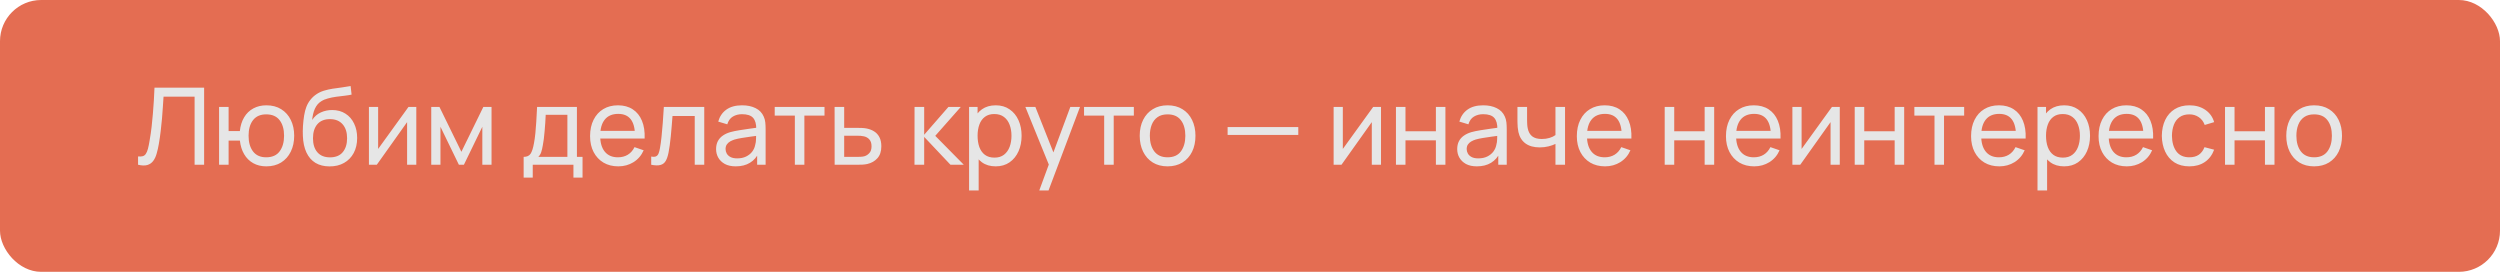
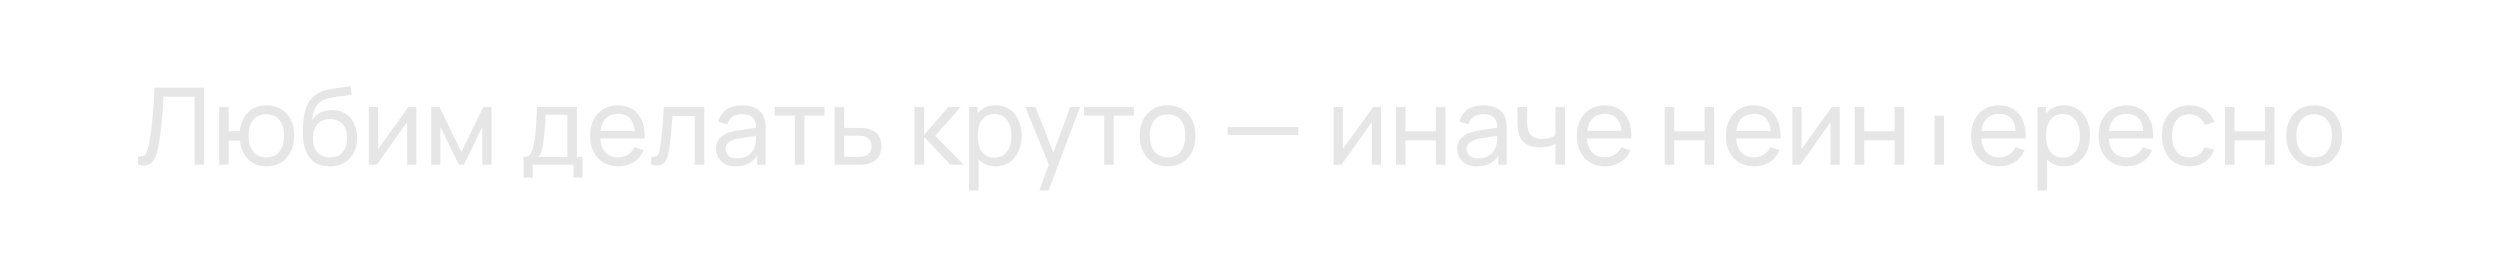
<svg xmlns="http://www.w3.org/2000/svg" width="607" height="66" viewBox="0 0 607 66" fill="none">
-   <rect width="607" height="66" rx="10" fill="#E46D52" />
-   <path d="M33.52 40V37.985C33.979 38.028 34.361 38.007 34.664 37.92C34.967 37.833 35.214 37.647 35.405 37.361C35.604 37.075 35.778 36.659 35.925 36.113C36.072 35.558 36.215 34.839 36.354 33.955C36.536 32.915 36.688 31.866 36.809 30.809C36.93 29.743 37.034 28.677 37.121 27.611C37.216 26.536 37.294 25.47 37.355 24.413C37.416 23.347 37.468 22.303 37.511 21.28H49.562V40H47.248V23.477H39.708C39.656 24.266 39.6 25.111 39.539 26.012C39.487 26.905 39.418 27.836 39.331 28.807C39.244 29.778 39.14 30.779 39.019 31.81C38.898 32.841 38.746 33.89 38.564 34.956C38.417 35.814 38.239 36.598 38.031 37.309C37.832 38.02 37.55 38.613 37.186 39.09C36.831 39.567 36.358 39.892 35.769 40.065C35.188 40.238 34.439 40.217 33.52 40ZM64.656 40.39C63.46 40.39 62.403 40.134 61.484 39.623C60.574 39.112 59.842 38.388 59.287 37.452C58.732 36.516 58.386 35.411 58.247 34.137H55.504V40H53.19V25.96H55.504V31.823H58.234C58.373 30.523 58.724 29.405 59.287 28.469C59.85 27.533 60.591 26.818 61.51 26.324C62.428 25.821 63.486 25.57 64.682 25.57C66.077 25.57 67.278 25.886 68.283 26.519C69.297 27.152 70.073 28.023 70.61 29.132C71.156 30.241 71.429 31.515 71.429 32.954C71.429 34.419 71.151 35.71 70.597 36.828C70.051 37.946 69.271 38.821 68.257 39.454C67.251 40.078 66.051 40.39 64.656 40.39ZM64.617 38.193C66.09 38.193 67.182 37.712 67.893 36.75C68.612 35.779 68.972 34.518 68.972 32.967C68.972 31.372 68.608 30.107 67.88 29.171C67.16 28.235 66.077 27.767 64.63 27.767C63.234 27.767 62.173 28.231 61.445 29.158C60.717 30.085 60.353 31.351 60.353 32.954C60.353 34.54 60.712 35.81 61.432 36.763C62.16 37.716 63.221 38.193 64.617 38.193ZM79.984 40.403C78.658 40.394 77.527 40.108 76.591 39.545C75.655 38.973 74.927 38.137 74.407 37.036C73.887 35.935 73.597 34.588 73.536 32.993C73.501 32.256 73.51 31.446 73.562 30.562C73.623 29.678 73.718 28.829 73.848 28.014C73.987 27.199 74.16 26.528 74.368 25.999C74.602 25.366 74.931 24.781 75.356 24.244C75.789 23.698 76.275 23.247 76.812 22.892C77.358 22.519 77.969 22.229 78.645 22.021C79.321 21.813 80.027 21.653 80.764 21.54C81.509 21.419 82.255 21.315 83 21.228C83.745 21.133 84.456 21.02 85.132 20.89L85.366 22.97C84.889 23.074 84.326 23.165 83.676 23.243C83.026 23.312 82.35 23.395 81.648 23.49C80.955 23.585 80.287 23.72 79.646 23.893C79.013 24.058 78.467 24.287 78.008 24.582C77.332 24.989 76.812 25.6 76.448 26.415C76.093 27.221 75.876 28.127 75.798 29.132C76.335 28.3 77.033 27.689 77.891 27.299C78.749 26.909 79.663 26.714 80.634 26.714C81.891 26.714 82.974 27.009 83.884 27.598C84.794 28.179 85.492 28.98 85.977 30.003C86.471 31.026 86.718 32.191 86.718 33.5C86.718 34.887 86.441 36.1 85.886 37.14C85.331 38.18 84.547 38.986 83.533 39.558C82.528 40.13 81.345 40.412 79.984 40.403ZM80.127 38.206C81.488 38.206 82.519 37.786 83.221 36.945C83.923 36.096 84.274 34.969 84.274 33.565C84.274 32.126 83.91 30.995 83.182 30.172C82.454 29.34 81.431 28.924 80.114 28.924C78.779 28.924 77.757 29.34 77.046 30.172C76.344 30.995 75.993 32.126 75.993 33.565C75.993 35.012 76.348 36.148 77.059 36.971C77.77 37.794 78.792 38.206 80.127 38.206ZM101.08 25.96V40H98.844V29.652L91.486 40H89.575V25.96H91.811V36.165L99.182 25.96H101.08ZM104.707 40V25.96H106.696L112.026 36.854L117.356 25.96H119.345V40H117.109V30.783L112.637 40H111.415L106.943 30.783V40H104.707ZM127.141 43.12V38.089C127.93 38.089 128.493 37.833 128.831 37.322C129.169 36.802 129.442 35.948 129.65 34.761C129.789 34.016 129.902 33.218 129.988 32.369C130.075 31.52 130.149 30.575 130.209 29.535C130.279 28.486 130.344 27.295 130.404 25.96H140.076V38.089H141.441V43.12H139.231V40H129.351V43.12H127.141ZM130.703 38.089H137.762V27.871H132.497C132.471 28.486 132.437 29.132 132.393 29.808C132.35 30.475 132.298 31.143 132.237 31.81C132.185 32.477 132.12 33.11 132.042 33.708C131.973 34.297 131.891 34.826 131.795 35.294C131.683 35.944 131.553 36.494 131.405 36.945C131.258 37.396 131.024 37.777 130.703 38.089ZM150.134 40.39C148.756 40.39 147.552 40.087 146.52 39.48C145.498 38.865 144.7 38.011 144.128 36.919C143.556 35.818 143.27 34.536 143.27 33.071C143.27 31.537 143.552 30.211 144.115 29.093C144.679 27.966 145.463 27.1 146.468 26.493C147.482 25.878 148.67 25.57 150.03 25.57C151.443 25.57 152.643 25.895 153.631 26.545C154.628 27.195 155.373 28.122 155.867 29.327C156.37 30.532 156.587 31.966 156.517 33.63H154.177V32.798C154.151 31.073 153.8 29.786 153.124 28.937C152.448 28.079 151.443 27.65 150.108 27.65C148.678 27.65 147.591 28.109 146.845 29.028C146.1 29.947 145.727 31.264 145.727 32.98C145.727 34.635 146.1 35.918 146.845 36.828C147.591 37.738 148.652 38.193 150.03 38.193C150.958 38.193 151.764 37.981 152.448 37.556C153.133 37.131 153.67 36.52 154.06 35.723L156.283 36.49C155.737 37.729 154.914 38.691 153.813 39.376C152.721 40.052 151.495 40.39 150.134 40.39ZM144.947 33.63V31.771H155.321V33.63H144.947ZM158.112 40V38.011C158.632 38.106 159.026 38.089 159.295 37.959C159.572 37.82 159.776 37.582 159.906 37.244C160.044 36.897 160.157 36.464 160.244 35.944C160.391 35.121 160.517 34.202 160.621 33.188C160.733 32.174 160.833 31.065 160.92 29.86C161.015 28.647 161.102 27.347 161.18 25.96H170.995V40H168.681V28.157H163.286C163.234 28.954 163.169 29.773 163.091 30.614C163.021 31.455 162.948 32.274 162.87 33.071C162.792 33.86 162.705 34.596 162.61 35.281C162.523 35.957 162.428 36.542 162.324 37.036C162.159 37.885 161.929 38.566 161.635 39.077C161.34 39.58 160.915 39.905 160.361 40.052C159.806 40.208 159.056 40.191 158.112 40ZM178.637 40.39C177.589 40.39 176.709 40.199 175.998 39.818C175.296 39.428 174.763 38.917 174.399 38.284C174.044 37.651 173.866 36.958 173.866 36.204C173.866 35.467 174.005 34.83 174.282 34.293C174.568 33.747 174.967 33.296 175.478 32.941C175.99 32.577 176.601 32.291 177.311 32.083C177.979 31.901 178.724 31.745 179.547 31.615C180.379 31.476 181.22 31.351 182.069 31.238C182.919 31.125 183.712 31.017 184.448 30.913L183.616 31.394C183.642 30.146 183.391 29.223 182.862 28.625C182.342 28.027 181.441 27.728 180.158 27.728C179.309 27.728 178.564 27.923 177.922 28.313C177.29 28.694 176.843 29.318 176.583 30.185L174.386 29.522C174.724 28.291 175.379 27.325 176.349 26.623C177.32 25.921 178.598 25.57 180.184 25.57C181.458 25.57 182.55 25.8 183.46 26.259C184.379 26.71 185.038 27.394 185.436 28.313C185.636 28.746 185.761 29.219 185.813 29.73C185.865 30.233 185.891 30.761 185.891 31.316V40H183.837V36.633L184.318 36.945C183.79 38.08 183.049 38.938 182.095 39.519C181.151 40.1 179.998 40.39 178.637 40.39ZM178.988 38.453C179.82 38.453 180.54 38.306 181.146 38.011C181.762 37.708 182.256 37.313 182.628 36.828C183.001 36.334 183.244 35.797 183.356 35.216C183.486 34.783 183.556 34.302 183.564 33.773C183.582 33.236 183.59 32.824 183.59 32.538L184.396 32.889C183.642 32.993 182.901 33.093 182.173 33.188C181.445 33.283 180.756 33.387 180.106 33.5C179.456 33.604 178.871 33.73 178.351 33.877C177.97 33.998 177.61 34.154 177.272 34.345C176.943 34.536 176.674 34.783 176.466 35.086C176.267 35.381 176.167 35.749 176.167 36.191C176.167 36.572 176.263 36.936 176.453 37.283C176.653 37.63 176.956 37.911 177.363 38.128C177.779 38.345 178.321 38.453 178.988 38.453ZM192.989 40V28.066H188.101V25.96H200.191V28.066H195.303V40H192.989ZM202.652 40L202.639 25.96H204.966V31.043H207.995C208.402 31.043 208.818 31.052 209.243 31.069C209.668 31.086 210.036 31.125 210.348 31.186C211.076 31.325 211.713 31.567 212.259 31.914C212.805 32.261 213.23 32.733 213.533 33.331C213.836 33.92 213.988 34.653 213.988 35.528C213.988 36.741 213.672 37.703 213.039 38.414C212.415 39.116 211.596 39.584 210.582 39.818C210.235 39.896 209.837 39.948 209.386 39.974C208.944 39.991 208.524 40 208.125 40H202.652ZM204.966 38.089H208.164C208.424 38.089 208.714 38.08 209.035 38.063C209.356 38.046 209.642 38.002 209.893 37.933C210.335 37.803 210.729 37.547 211.076 37.166C211.431 36.785 211.609 36.239 211.609 35.528C211.609 34.809 211.436 34.254 211.089 33.864C210.751 33.474 210.305 33.218 209.75 33.097C209.499 33.036 209.234 32.997 208.957 32.98C208.68 32.963 208.415 32.954 208.164 32.954H204.966V38.089ZM222.037 40L222.05 25.96H224.39V32.72L230.279 25.96H233.282L227.081 32.98L234.01 40H230.773L224.39 33.24V40H222.037ZM241.752 40.39C240.435 40.39 239.326 40.065 238.424 39.415C237.523 38.756 236.838 37.868 236.37 36.75C235.911 35.623 235.681 34.362 235.681 32.967C235.681 31.554 235.911 30.289 236.37 29.171C236.838 28.053 237.523 27.173 238.424 26.532C239.334 25.891 240.448 25.57 241.765 25.57C243.065 25.57 244.183 25.895 245.119 26.545C246.064 27.186 246.788 28.066 247.29 29.184C247.793 30.302 248.044 31.563 248.044 32.967C248.044 34.371 247.793 35.632 247.29 36.75C246.788 37.868 246.064 38.756 245.119 39.415C244.183 40.065 243.061 40.39 241.752 40.39ZM235.291 46.24V25.96H237.358V36.295H237.618V46.24H235.291ZM241.466 38.271C242.394 38.271 243.161 38.037 243.767 37.569C244.374 37.101 244.829 36.468 245.132 35.671C245.436 34.865 245.587 33.964 245.587 32.967C245.587 31.979 245.436 31.086 245.132 30.289C244.838 29.492 244.378 28.859 243.754 28.391C243.139 27.923 242.355 27.689 241.401 27.689C240.491 27.689 239.737 27.914 239.139 28.365C238.541 28.807 238.095 29.427 237.8 30.224C237.506 31.013 237.358 31.927 237.358 32.967C237.358 33.99 237.501 34.904 237.787 35.71C238.082 36.507 238.533 37.136 239.139 37.595C239.746 38.046 240.522 38.271 241.466 38.271ZM252.336 46.24L255.053 38.856L255.092 41.04L248.956 25.96H251.387L256.197 38.089H255.365L259.876 25.96H262.229L254.585 46.24H252.336ZM268.095 40V28.066H263.207V25.96H275.297V28.066H270.409V40H268.095ZM283.484 40.39C282.088 40.39 280.884 40.074 279.87 39.441C278.864 38.808 278.089 37.933 277.543 36.815C276.997 35.697 276.724 34.414 276.724 32.967C276.724 31.494 277.001 30.202 277.556 29.093C278.11 27.984 278.895 27.121 279.909 26.506C280.923 25.882 282.114 25.57 283.484 25.57C284.888 25.57 286.097 25.886 287.111 26.519C288.125 27.143 288.9 28.014 289.438 29.132C289.984 30.241 290.257 31.52 290.257 32.967C290.257 34.432 289.984 35.723 289.438 36.841C288.892 37.95 288.112 38.821 287.098 39.454C286.084 40.078 284.879 40.39 283.484 40.39ZM283.484 38.193C284.94 38.193 286.023 37.708 286.734 36.737C287.444 35.766 287.8 34.51 287.8 32.967C287.8 31.381 287.44 30.12 286.721 29.184C286.001 28.239 284.922 27.767 283.484 27.767C282.504 27.767 281.698 27.988 281.066 28.43C280.433 28.872 279.961 29.483 279.649 30.263C279.337 31.043 279.181 31.944 279.181 32.967C279.181 34.544 279.545 35.81 280.273 36.763C281.001 37.716 282.071 38.193 283.484 38.193ZM298.064 32.759V30.848H315.224V32.759H298.064ZM335.308 25.96V40H333.072V29.652L325.714 40H323.803V25.96H326.039V36.165L333.41 25.96H335.308ZM338.936 40V25.96H341.25V31.875H348.634V25.96H350.948V40H348.634V34.072H341.25V40H338.936ZM358.581 40.39C357.532 40.39 356.652 40.199 355.942 39.818C355.24 39.428 354.707 38.917 354.343 38.284C353.987 37.651 353.81 36.958 353.81 36.204C353.81 35.467 353.948 34.83 354.226 34.293C354.512 33.747 354.91 33.296 355.422 32.941C355.933 32.577 356.544 32.291 357.255 32.083C357.922 31.901 358.667 31.745 359.491 31.615C360.323 31.476 361.163 31.351 362.013 31.238C362.862 31.125 363.655 31.017 364.392 30.913L363.56 31.394C363.586 30.146 363.334 29.223 362.806 28.625C362.286 28.027 361.384 27.728 360.102 27.728C359.252 27.728 358.507 27.923 357.866 28.313C357.233 28.694 356.787 29.318 356.527 30.185L354.33 29.522C354.668 28.291 355.322 27.325 356.293 26.623C357.263 25.921 358.542 25.57 360.128 25.57C361.402 25.57 362.494 25.8 363.404 26.259C364.322 26.71 364.981 27.394 365.38 28.313C365.579 28.746 365.705 29.219 365.757 29.73C365.809 30.233 365.835 30.761 365.835 31.316V40H363.781V36.633L364.262 36.945C363.733 38.08 362.992 38.938 362.039 39.519C361.094 40.1 359.941 40.39 358.581 40.39ZM358.932 38.453C359.764 38.453 360.483 38.306 361.09 38.011C361.705 37.708 362.199 37.313 362.572 36.828C362.944 36.334 363.187 35.797 363.3 35.216C363.43 34.783 363.499 34.302 363.508 33.773C363.525 33.236 363.534 32.824 363.534 32.538L364.34 32.889C363.586 32.993 362.845 33.093 362.117 33.188C361.389 33.283 360.7 33.387 360.05 33.5C359.4 33.604 358.815 33.73 358.295 33.877C357.913 33.998 357.554 34.154 357.216 34.345C356.886 34.536 356.618 34.783 356.41 35.086C356.21 35.381 356.111 35.749 356.111 36.191C356.111 36.572 356.206 36.936 356.397 37.283C356.596 37.63 356.899 37.911 357.307 38.128C357.723 38.345 358.264 38.453 358.932 38.453ZM377.665 40V34.943C377.197 35.177 376.629 35.376 375.962 35.541C375.303 35.706 374.597 35.788 373.843 35.788C372.413 35.788 371.26 35.467 370.385 34.826C369.509 34.185 368.937 33.262 368.669 32.057C368.591 31.693 368.534 31.316 368.5 30.926C368.474 30.536 368.456 30.181 368.448 29.86C368.439 29.539 368.435 29.305 368.435 29.158V25.96H370.775V29.158C370.775 29.409 370.783 29.721 370.801 30.094C370.818 30.458 370.861 30.813 370.931 31.16C371.104 32.018 371.464 32.664 372.01 33.097C372.564 33.53 373.344 33.747 374.35 33.747C375.026 33.747 375.65 33.66 376.222 33.487C376.794 33.314 377.275 33.084 377.665 32.798V25.96H379.992V40H377.665ZM389.72 40.39C388.342 40.39 387.138 40.087 386.106 39.48C385.084 38.865 384.286 38.011 383.714 36.919C383.142 35.818 382.856 34.536 382.856 33.071C382.856 31.537 383.138 30.211 383.701 29.093C384.265 27.966 385.049 27.1 386.054 26.493C387.068 25.878 388.256 25.57 389.616 25.57C391.029 25.57 392.229 25.895 393.217 26.545C394.214 27.195 394.959 28.122 395.453 29.327C395.956 30.532 396.173 31.966 396.103 33.63H393.763V32.798C393.737 31.073 393.386 29.786 392.71 28.937C392.034 28.079 391.029 27.65 389.694 27.65C388.264 27.65 387.177 28.109 386.431 29.028C385.686 29.947 385.313 31.264 385.313 32.98C385.313 34.635 385.686 35.918 386.431 36.828C387.177 37.738 388.238 38.193 389.616 38.193C390.544 38.193 391.35 37.981 392.034 37.556C392.719 37.131 393.256 36.52 393.646 35.723L395.869 36.49C395.323 37.729 394.5 38.691 393.399 39.376C392.307 40.052 391.081 40.39 389.72 40.39ZM384.533 33.63V31.771H394.907V33.63H384.533ZM404.19 40V25.96H406.504V31.875H413.888V25.96H416.202V40H413.888V34.072H406.504V40H404.19ZM425.927 40.39C424.549 40.39 423.345 40.087 422.313 39.48C421.291 38.865 420.493 38.011 419.921 36.919C419.349 35.818 419.063 34.536 419.063 33.071C419.063 31.537 419.345 30.211 419.908 29.093C420.472 27.966 421.256 27.1 422.261 26.493C423.275 25.878 424.463 25.57 425.823 25.57C427.236 25.57 428.436 25.895 429.424 26.545C430.421 27.195 431.166 28.122 431.66 29.327C432.163 30.532 432.38 31.966 432.31 33.63H429.97V32.798C429.944 31.073 429.593 29.786 428.917 28.937C428.241 28.079 427.236 27.65 425.901 27.65C424.471 27.65 423.384 28.109 422.638 29.028C421.893 29.947 421.52 31.264 421.52 32.98C421.52 34.635 421.893 35.918 422.638 36.828C423.384 37.738 424.445 38.193 425.823 38.193C426.751 38.193 427.557 37.981 428.241 37.556C428.926 37.131 429.463 36.52 429.853 35.723L432.076 36.49C431.53 37.729 430.707 38.691 429.606 39.376C428.514 40.052 427.288 40.39 425.927 40.39ZM420.74 33.63V31.771H431.114V33.63H420.74ZM446.697 25.96V40H444.461V29.652L437.103 40H435.192V25.96H437.428V36.165L444.799 25.96H446.697ZM450.325 40V25.96H452.639V31.875H460.023V25.96H462.337V40H460.023V34.072H452.639V40H450.325ZM469.696 40V28.066H464.808V25.96H476.898V28.066H472.01V40H469.696ZM485.443 40.39C484.065 40.39 482.86 40.087 481.829 39.48C480.806 38.865 480.009 38.011 479.437 36.919C478.865 35.818 478.579 34.536 478.579 33.071C478.579 31.537 478.861 30.211 479.424 29.093C479.987 27.966 480.772 27.1 481.777 26.493C482.791 25.878 483.978 25.57 485.339 25.57C486.752 25.57 487.952 25.895 488.94 26.545C489.937 27.195 490.682 28.122 491.176 29.327C491.679 30.532 491.895 31.966 491.826 33.63H489.486V32.798C489.46 31.073 489.109 29.786 488.433 28.937C487.757 28.079 486.752 27.65 485.417 27.65C483.987 27.65 482.899 28.109 482.154 29.028C481.409 29.947 481.036 31.264 481.036 32.98C481.036 34.635 481.409 35.918 482.154 36.828C482.899 37.738 483.961 38.193 485.339 38.193C486.266 38.193 487.072 37.981 487.757 37.556C488.442 37.131 488.979 36.52 489.369 35.723L491.592 36.49C491.046 37.729 490.223 38.691 489.122 39.376C488.03 40.052 486.804 40.39 485.443 40.39ZM480.256 33.63V31.771H490.63V33.63H480.256ZM501.168 40.39C499.851 40.39 498.742 40.065 497.84 39.415C496.939 38.756 496.254 37.868 495.786 36.75C495.327 35.623 495.097 34.362 495.097 32.967C495.097 31.554 495.327 30.289 495.786 29.171C496.254 28.053 496.939 27.173 497.84 26.532C498.75 25.891 499.864 25.57 501.181 25.57C502.481 25.57 503.599 25.895 504.535 26.545C505.48 27.186 506.204 28.066 506.706 29.184C507.209 30.302 507.46 31.563 507.46 32.967C507.46 34.371 507.209 35.632 506.706 36.75C506.204 37.868 505.48 38.756 504.535 39.415C503.599 40.065 502.477 40.39 501.168 40.39ZM494.707 46.24V25.96H496.774V36.295H497.034V46.24H494.707ZM500.882 38.271C501.81 38.271 502.577 38.037 503.183 37.569C503.79 37.101 504.245 36.468 504.548 35.671C504.852 34.865 505.003 33.964 505.003 32.967C505.003 31.979 504.852 31.086 504.548 30.289C504.254 29.492 503.794 28.859 503.17 28.391C502.555 27.923 501.771 27.689 500.817 27.689C499.907 27.689 499.153 27.914 498.555 28.365C497.957 28.807 497.511 29.427 497.216 30.224C496.922 31.013 496.774 31.927 496.774 32.967C496.774 33.99 496.917 34.904 497.203 35.71C497.498 36.507 497.949 37.136 498.555 37.595C499.162 38.046 499.938 38.271 500.882 38.271ZM516.394 40.39C515.016 40.39 513.812 40.087 512.78 39.48C511.758 38.865 510.96 38.011 510.388 36.919C509.816 35.818 509.53 34.536 509.53 33.071C509.53 31.537 509.812 30.211 510.375 29.093C510.939 27.966 511.723 27.1 512.728 26.493C513.742 25.878 514.93 25.57 516.29 25.57C517.703 25.57 518.903 25.895 519.891 26.545C520.888 27.195 521.633 28.122 522.127 29.327C522.63 30.532 522.847 31.966 522.777 33.63H520.437V32.798C520.411 31.073 520.06 29.786 519.384 28.937C518.708 28.079 517.703 27.65 516.368 27.65C514.938 27.65 513.851 28.109 513.105 29.028C512.36 29.947 511.987 31.264 511.987 32.98C511.987 34.635 512.36 35.918 513.105 36.828C513.851 37.738 514.912 38.193 516.29 38.193C517.218 38.193 518.024 37.981 518.708 37.556C519.393 37.131 519.93 36.52 520.32 35.723L522.543 36.49C521.997 37.729 521.174 38.691 520.073 39.376C518.981 40.052 517.755 40.39 516.394 40.39ZM511.207 33.63V31.771H521.581V33.63H511.207ZM531.587 40.39C530.165 40.39 528.956 40.074 527.96 39.441C526.972 38.8 526.218 37.92 525.698 36.802C525.178 35.684 524.909 34.41 524.892 32.98C524.909 31.515 525.182 30.228 525.711 29.119C526.248 28.001 527.015 27.13 528.012 26.506C529.008 25.882 530.209 25.57 531.613 25.57C533.095 25.57 534.369 25.934 535.435 26.662C536.509 27.39 537.229 28.387 537.593 29.652L535.305 30.341C535.01 29.526 534.529 28.894 533.862 28.443C533.203 27.992 532.445 27.767 531.587 27.767C530.625 27.767 529.832 27.992 529.208 28.443C528.584 28.885 528.12 29.5 527.817 30.289C527.513 31.069 527.357 31.966 527.349 32.98C527.366 34.54 527.726 35.801 528.428 36.763C529.138 37.716 530.191 38.193 531.587 38.193C532.505 38.193 533.268 37.985 533.875 37.569C534.481 37.144 534.941 36.533 535.253 35.736L537.593 36.347C537.107 37.656 536.349 38.657 535.318 39.35C534.286 40.043 533.043 40.39 531.587 40.39ZM540.233 40V25.96H542.547V31.875H549.931V25.96H552.245V40H549.931V34.072H542.547V40H540.233ZM561.866 40.39C560.471 40.39 559.266 40.074 558.252 39.441C557.247 38.808 556.471 37.933 555.925 36.815C555.379 35.697 555.106 34.414 555.106 32.967C555.106 31.494 555.384 30.202 555.938 29.093C556.493 27.984 557.277 27.121 558.291 26.506C559.305 25.882 560.497 25.57 561.866 25.57C563.27 25.57 564.479 25.886 565.493 26.519C566.507 27.143 567.283 28.014 567.82 29.132C568.366 30.241 568.639 31.52 568.639 32.967C568.639 34.432 568.366 35.723 567.82 36.841C567.274 37.95 566.494 38.821 565.48 39.454C564.466 40.078 563.262 40.39 561.866 40.39ZM561.866 38.193C563.322 38.193 564.406 37.708 565.116 36.737C565.827 35.766 566.182 34.51 566.182 32.967C566.182 31.381 565.823 30.12 565.103 29.184C564.384 28.239 563.305 27.767 561.866 27.767C560.887 27.767 560.081 27.988 559.448 28.43C558.816 28.872 558.343 29.483 558.031 30.263C557.719 31.043 557.563 31.944 557.563 32.967C557.563 34.544 557.927 35.81 558.655 36.763C559.383 37.716 560.454 38.193 561.866 38.193Z" fill="#E6E6E6" />
+   <path d="M33.52 40V37.985C33.979 38.028 34.361 38.007 34.664 37.92C34.967 37.833 35.214 37.647 35.405 37.361C35.604 37.075 35.778 36.659 35.925 36.113C36.072 35.558 36.215 34.839 36.354 33.955C36.536 32.915 36.688 31.866 36.809 30.809C36.93 29.743 37.034 28.677 37.121 27.611C37.216 26.536 37.294 25.47 37.355 24.413C37.416 23.347 37.468 22.303 37.511 21.28H49.562V40H47.248V23.477H39.708C39.656 24.266 39.6 25.111 39.539 26.012C39.487 26.905 39.418 27.836 39.331 28.807C39.244 29.778 39.14 30.779 39.019 31.81C38.898 32.841 38.746 33.89 38.564 34.956C38.417 35.814 38.239 36.598 38.031 37.309C37.832 38.02 37.55 38.613 37.186 39.09C36.831 39.567 36.358 39.892 35.769 40.065C35.188 40.238 34.439 40.217 33.52 40ZM64.656 40.39C63.46 40.39 62.403 40.134 61.484 39.623C60.574 39.112 59.842 38.388 59.287 37.452C58.732 36.516 58.386 35.411 58.247 34.137H55.504V40H53.19V25.96H55.504V31.823H58.234C58.373 30.523 58.724 29.405 59.287 28.469C59.85 27.533 60.591 26.818 61.51 26.324C62.428 25.821 63.486 25.57 64.682 25.57C66.077 25.57 67.278 25.886 68.283 26.519C69.297 27.152 70.073 28.023 70.61 29.132C71.156 30.241 71.429 31.515 71.429 32.954C71.429 34.419 71.151 35.71 70.597 36.828C70.051 37.946 69.271 38.821 68.257 39.454C67.251 40.078 66.051 40.39 64.656 40.39ZM64.617 38.193C66.09 38.193 67.182 37.712 67.893 36.75C68.612 35.779 68.972 34.518 68.972 32.967C68.972 31.372 68.608 30.107 67.88 29.171C67.16 28.235 66.077 27.767 64.63 27.767C63.234 27.767 62.173 28.231 61.445 29.158C60.717 30.085 60.353 31.351 60.353 32.954C60.353 34.54 60.712 35.81 61.432 36.763C62.16 37.716 63.221 38.193 64.617 38.193ZM79.984 40.403C78.658 40.394 77.527 40.108 76.591 39.545C75.655 38.973 74.927 38.137 74.407 37.036C73.887 35.935 73.597 34.588 73.536 32.993C73.501 32.256 73.51 31.446 73.562 30.562C73.623 29.678 73.718 28.829 73.848 28.014C73.987 27.199 74.16 26.528 74.368 25.999C74.602 25.366 74.931 24.781 75.356 24.244C75.789 23.698 76.275 23.247 76.812 22.892C77.358 22.519 77.969 22.229 78.645 22.021C79.321 21.813 80.027 21.653 80.764 21.54C81.509 21.419 82.255 21.315 83 21.228C83.745 21.133 84.456 21.02 85.132 20.89L85.366 22.97C84.889 23.074 84.326 23.165 83.676 23.243C83.026 23.312 82.35 23.395 81.648 23.49C80.955 23.585 80.287 23.72 79.646 23.893C79.013 24.058 78.467 24.287 78.008 24.582C77.332 24.989 76.812 25.6 76.448 26.415C76.093 27.221 75.876 28.127 75.798 29.132C76.335 28.3 77.033 27.689 77.891 27.299C78.749 26.909 79.663 26.714 80.634 26.714C81.891 26.714 82.974 27.009 83.884 27.598C84.794 28.179 85.492 28.98 85.977 30.003C86.471 31.026 86.718 32.191 86.718 33.5C86.718 34.887 86.441 36.1 85.886 37.14C85.331 38.18 84.547 38.986 83.533 39.558C82.528 40.13 81.345 40.412 79.984 40.403ZM80.127 38.206C81.488 38.206 82.519 37.786 83.221 36.945C83.923 36.096 84.274 34.969 84.274 33.565C84.274 32.126 83.91 30.995 83.182 30.172C82.454 29.34 81.431 28.924 80.114 28.924C78.779 28.924 77.757 29.34 77.046 30.172C76.344 30.995 75.993 32.126 75.993 33.565C75.993 35.012 76.348 36.148 77.059 36.971C77.77 37.794 78.792 38.206 80.127 38.206ZM101.08 25.96V40H98.844V29.652L91.486 40H89.575V25.96H91.811V36.165L99.182 25.96H101.08ZM104.707 40V25.96H106.696L112.026 36.854L117.356 25.96H119.345V40H117.109V30.783L112.637 40H111.415L106.943 30.783V40H104.707ZM127.141 43.12V38.089C127.93 38.089 128.493 37.833 128.831 37.322C129.169 36.802 129.442 35.948 129.65 34.761C129.789 34.016 129.902 33.218 129.988 32.369C130.075 31.52 130.149 30.575 130.209 29.535C130.279 28.486 130.344 27.295 130.404 25.96H140.076V38.089H141.441V43.12H139.231V40H129.351V43.12H127.141ZM130.703 38.089H137.762V27.871H132.497C132.471 28.486 132.437 29.132 132.393 29.808C132.35 30.475 132.298 31.143 132.237 31.81C132.185 32.477 132.12 33.11 132.042 33.708C131.973 34.297 131.891 34.826 131.795 35.294C131.683 35.944 131.553 36.494 131.405 36.945C131.258 37.396 131.024 37.777 130.703 38.089ZM150.134 40.39C148.756 40.39 147.552 40.087 146.52 39.48C145.498 38.865 144.7 38.011 144.128 36.919C143.556 35.818 143.27 34.536 143.27 33.071C143.27 31.537 143.552 30.211 144.115 29.093C144.679 27.966 145.463 27.1 146.468 26.493C147.482 25.878 148.67 25.57 150.03 25.57C151.443 25.57 152.643 25.895 153.631 26.545C154.628 27.195 155.373 28.122 155.867 29.327C156.37 30.532 156.587 31.966 156.517 33.63H154.177V32.798C154.151 31.073 153.8 29.786 153.124 28.937C152.448 28.079 151.443 27.65 150.108 27.65C148.678 27.65 147.591 28.109 146.845 29.028C146.1 29.947 145.727 31.264 145.727 32.98C145.727 34.635 146.1 35.918 146.845 36.828C147.591 37.738 148.652 38.193 150.03 38.193C150.958 38.193 151.764 37.981 152.448 37.556C153.133 37.131 153.67 36.52 154.06 35.723L156.283 36.49C155.737 37.729 154.914 38.691 153.813 39.376C152.721 40.052 151.495 40.39 150.134 40.39ZM144.947 33.63V31.771H155.321V33.63H144.947ZM158.112 40V38.011C158.632 38.106 159.026 38.089 159.295 37.959C159.572 37.82 159.776 37.582 159.906 37.244C160.044 36.897 160.157 36.464 160.244 35.944C160.391 35.121 160.517 34.202 160.621 33.188C160.733 32.174 160.833 31.065 160.92 29.86C161.015 28.647 161.102 27.347 161.18 25.96H170.995V40H168.681V28.157H163.286C163.234 28.954 163.169 29.773 163.091 30.614C163.021 31.455 162.948 32.274 162.87 33.071C162.792 33.86 162.705 34.596 162.61 35.281C162.523 35.957 162.428 36.542 162.324 37.036C162.159 37.885 161.929 38.566 161.635 39.077C161.34 39.58 160.915 39.905 160.361 40.052C159.806 40.208 159.056 40.191 158.112 40ZM178.637 40.39C177.589 40.39 176.709 40.199 175.998 39.818C175.296 39.428 174.763 38.917 174.399 38.284C174.044 37.651 173.866 36.958 173.866 36.204C173.866 35.467 174.005 34.83 174.282 34.293C174.568 33.747 174.967 33.296 175.478 32.941C175.99 32.577 176.601 32.291 177.311 32.083C177.979 31.901 178.724 31.745 179.547 31.615C180.379 31.476 181.22 31.351 182.069 31.238C182.919 31.125 183.712 31.017 184.448 30.913L183.616 31.394C183.642 30.146 183.391 29.223 182.862 28.625C182.342 28.027 181.441 27.728 180.158 27.728C179.309 27.728 178.564 27.923 177.922 28.313C177.29 28.694 176.843 29.318 176.583 30.185L174.386 29.522C174.724 28.291 175.379 27.325 176.349 26.623C177.32 25.921 178.598 25.57 180.184 25.57C181.458 25.57 182.55 25.8 183.46 26.259C184.379 26.71 185.038 27.394 185.436 28.313C185.636 28.746 185.761 29.219 185.813 29.73C185.865 30.233 185.891 30.761 185.891 31.316V40H183.837V36.633L184.318 36.945C183.79 38.08 183.049 38.938 182.095 39.519C181.151 40.1 179.998 40.39 178.637 40.39ZM178.988 38.453C179.82 38.453 180.54 38.306 181.146 38.011C181.762 37.708 182.256 37.313 182.628 36.828C183.001 36.334 183.244 35.797 183.356 35.216C183.486 34.783 183.556 34.302 183.564 33.773C183.582 33.236 183.59 32.824 183.59 32.538L184.396 32.889C183.642 32.993 182.901 33.093 182.173 33.188C181.445 33.283 180.756 33.387 180.106 33.5C179.456 33.604 178.871 33.73 178.351 33.877C177.97 33.998 177.61 34.154 177.272 34.345C176.943 34.536 176.674 34.783 176.466 35.086C176.267 35.381 176.167 35.749 176.167 36.191C176.167 36.572 176.263 36.936 176.453 37.283C176.653 37.63 176.956 37.911 177.363 38.128C177.779 38.345 178.321 38.453 178.988 38.453ZM192.989 40V28.066H188.101V25.96H200.191V28.066H195.303V40H192.989ZM202.652 40L202.639 25.96H204.966V31.043H207.995C208.402 31.043 208.818 31.052 209.243 31.069C209.668 31.086 210.036 31.125 210.348 31.186C211.076 31.325 211.713 31.567 212.259 31.914C212.805 32.261 213.23 32.733 213.533 33.331C213.836 33.92 213.988 34.653 213.988 35.528C213.988 36.741 213.672 37.703 213.039 38.414C212.415 39.116 211.596 39.584 210.582 39.818C210.235 39.896 209.837 39.948 209.386 39.974C208.944 39.991 208.524 40 208.125 40H202.652ZM204.966 38.089H208.164C208.424 38.089 208.714 38.08 209.035 38.063C209.356 38.046 209.642 38.002 209.893 37.933C210.335 37.803 210.729 37.547 211.076 37.166C211.431 36.785 211.609 36.239 211.609 35.528C211.609 34.809 211.436 34.254 211.089 33.864C210.751 33.474 210.305 33.218 209.75 33.097C209.499 33.036 209.234 32.997 208.957 32.98C208.68 32.963 208.415 32.954 208.164 32.954H204.966V38.089ZM222.037 40L222.05 25.96H224.39V32.72L230.279 25.96H233.282L227.081 32.98L234.01 40H230.773L224.39 33.24V40H222.037ZM241.752 40.39C240.435 40.39 239.326 40.065 238.424 39.415C237.523 38.756 236.838 37.868 236.37 36.75C235.911 35.623 235.681 34.362 235.681 32.967C235.681 31.554 235.911 30.289 236.37 29.171C236.838 28.053 237.523 27.173 238.424 26.532C239.334 25.891 240.448 25.57 241.765 25.57C243.065 25.57 244.183 25.895 245.119 26.545C246.064 27.186 246.788 28.066 247.29 29.184C247.793 30.302 248.044 31.563 248.044 32.967C248.044 34.371 247.793 35.632 247.29 36.75C246.788 37.868 246.064 38.756 245.119 39.415C244.183 40.065 243.061 40.39 241.752 40.39ZM235.291 46.24V25.96H237.358V36.295H237.618V46.24H235.291ZM241.466 38.271C242.394 38.271 243.161 38.037 243.767 37.569C244.374 37.101 244.829 36.468 245.132 35.671C245.436 34.865 245.587 33.964 245.587 32.967C245.587 31.979 245.436 31.086 245.132 30.289C244.838 29.492 244.378 28.859 243.754 28.391C243.139 27.923 242.355 27.689 241.401 27.689C240.491 27.689 239.737 27.914 239.139 28.365C238.541 28.807 238.095 29.427 237.8 30.224C237.506 31.013 237.358 31.927 237.358 32.967C237.358 33.99 237.501 34.904 237.787 35.71C238.082 36.507 238.533 37.136 239.139 37.595C239.746 38.046 240.522 38.271 241.466 38.271ZM252.336 46.24L255.053 38.856L255.092 41.04L248.956 25.96H251.387L256.197 38.089H255.365L259.876 25.96H262.229L254.585 46.24H252.336ZM268.095 40V28.066H263.207V25.96H275.297V28.066H270.409V40H268.095ZM283.484 40.39C282.088 40.39 280.884 40.074 279.87 39.441C278.864 38.808 278.089 37.933 277.543 36.815C276.997 35.697 276.724 34.414 276.724 32.967C276.724 31.494 277.001 30.202 277.556 29.093C278.11 27.984 278.895 27.121 279.909 26.506C280.923 25.882 282.114 25.57 283.484 25.57C284.888 25.57 286.097 25.886 287.111 26.519C288.125 27.143 288.9 28.014 289.438 29.132C289.984 30.241 290.257 31.52 290.257 32.967C290.257 34.432 289.984 35.723 289.438 36.841C288.892 37.95 288.112 38.821 287.098 39.454C286.084 40.078 284.879 40.39 283.484 40.39ZM283.484 38.193C284.94 38.193 286.023 37.708 286.734 36.737C287.444 35.766 287.8 34.51 287.8 32.967C287.8 31.381 287.44 30.12 286.721 29.184C286.001 28.239 284.922 27.767 283.484 27.767C282.504 27.767 281.698 27.988 281.066 28.43C280.433 28.872 279.961 29.483 279.649 30.263C279.337 31.043 279.181 31.944 279.181 32.967C279.181 34.544 279.545 35.81 280.273 36.763C281.001 37.716 282.071 38.193 283.484 38.193ZM298.064 32.759V30.848H315.224V32.759H298.064ZM335.308 25.96V40H333.072V29.652L325.714 40H323.803V25.96H326.039V36.165L333.41 25.96H335.308ZM338.936 40V25.96H341.25V31.875H348.634V25.96H350.948V40H348.634V34.072H341.25V40H338.936ZM358.581 40.39C357.532 40.39 356.652 40.199 355.942 39.818C355.24 39.428 354.707 38.917 354.343 38.284C353.987 37.651 353.81 36.958 353.81 36.204C353.81 35.467 353.948 34.83 354.226 34.293C354.512 33.747 354.91 33.296 355.422 32.941C355.933 32.577 356.544 32.291 357.255 32.083C357.922 31.901 358.667 31.745 359.491 31.615C360.323 31.476 361.163 31.351 362.013 31.238C362.862 31.125 363.655 31.017 364.392 30.913L363.56 31.394C363.586 30.146 363.334 29.223 362.806 28.625C362.286 28.027 361.384 27.728 360.102 27.728C359.252 27.728 358.507 27.923 357.866 28.313C357.233 28.694 356.787 29.318 356.527 30.185L354.33 29.522C354.668 28.291 355.322 27.325 356.293 26.623C357.263 25.921 358.542 25.57 360.128 25.57C361.402 25.57 362.494 25.8 363.404 26.259C364.322 26.71 364.981 27.394 365.38 28.313C365.579 28.746 365.705 29.219 365.757 29.73C365.809 30.233 365.835 30.761 365.835 31.316V40H363.781V36.633L364.262 36.945C363.733 38.08 362.992 38.938 362.039 39.519C361.094 40.1 359.941 40.39 358.581 40.39ZM358.932 38.453C359.764 38.453 360.483 38.306 361.09 38.011C361.705 37.708 362.199 37.313 362.572 36.828C362.944 36.334 363.187 35.797 363.3 35.216C363.43 34.783 363.499 34.302 363.508 33.773C363.525 33.236 363.534 32.824 363.534 32.538L364.34 32.889C363.586 32.993 362.845 33.093 362.117 33.188C361.389 33.283 360.7 33.387 360.05 33.5C359.4 33.604 358.815 33.73 358.295 33.877C357.913 33.998 357.554 34.154 357.216 34.345C356.886 34.536 356.618 34.783 356.41 35.086C356.21 35.381 356.111 35.749 356.111 36.191C356.111 36.572 356.206 36.936 356.397 37.283C356.596 37.63 356.899 37.911 357.307 38.128C357.723 38.345 358.264 38.453 358.932 38.453ZM377.665 40V34.943C377.197 35.177 376.629 35.376 375.962 35.541C375.303 35.706 374.597 35.788 373.843 35.788C372.413 35.788 371.26 35.467 370.385 34.826C369.509 34.185 368.937 33.262 368.669 32.057C368.591 31.693 368.534 31.316 368.5 30.926C368.474 30.536 368.456 30.181 368.448 29.86C368.439 29.539 368.435 29.305 368.435 29.158V25.96H370.775V29.158C370.775 29.409 370.783 29.721 370.801 30.094C370.818 30.458 370.861 30.813 370.931 31.16C371.104 32.018 371.464 32.664 372.01 33.097C372.564 33.53 373.344 33.747 374.35 33.747C375.026 33.747 375.65 33.66 376.222 33.487C376.794 33.314 377.275 33.084 377.665 32.798V25.96H379.992V40H377.665ZM389.72 40.39C388.342 40.39 387.138 40.087 386.106 39.48C385.084 38.865 384.286 38.011 383.714 36.919C383.142 35.818 382.856 34.536 382.856 33.071C382.856 31.537 383.138 30.211 383.701 29.093C384.265 27.966 385.049 27.1 386.054 26.493C387.068 25.878 388.256 25.57 389.616 25.57C391.029 25.57 392.229 25.895 393.217 26.545C394.214 27.195 394.959 28.122 395.453 29.327C395.956 30.532 396.173 31.966 396.103 33.63H393.763V32.798C393.737 31.073 393.386 29.786 392.71 28.937C392.034 28.079 391.029 27.65 389.694 27.65C388.264 27.65 387.177 28.109 386.431 29.028C385.686 29.947 385.313 31.264 385.313 32.98C385.313 34.635 385.686 35.918 386.431 36.828C387.177 37.738 388.238 38.193 389.616 38.193C390.544 38.193 391.35 37.981 392.034 37.556C392.719 37.131 393.256 36.52 393.646 35.723L395.869 36.49C395.323 37.729 394.5 38.691 393.399 39.376C392.307 40.052 391.081 40.39 389.72 40.39ZM384.533 33.63V31.771H394.907V33.63H384.533ZM404.19 40V25.96H406.504V31.875H413.888V25.96H416.202V40H413.888V34.072H406.504V40H404.19ZM425.927 40.39C424.549 40.39 423.345 40.087 422.313 39.48C421.291 38.865 420.493 38.011 419.921 36.919C419.349 35.818 419.063 34.536 419.063 33.071C419.063 31.537 419.345 30.211 419.908 29.093C420.472 27.966 421.256 27.1 422.261 26.493C423.275 25.878 424.463 25.57 425.823 25.57C427.236 25.57 428.436 25.895 429.424 26.545C430.421 27.195 431.166 28.122 431.66 29.327C432.163 30.532 432.38 31.966 432.31 33.63H429.97V32.798C429.944 31.073 429.593 29.786 428.917 28.937C428.241 28.079 427.236 27.65 425.901 27.65C424.471 27.65 423.384 28.109 422.638 29.028C421.893 29.947 421.52 31.264 421.52 32.98C421.52 34.635 421.893 35.918 422.638 36.828C423.384 37.738 424.445 38.193 425.823 38.193C426.751 38.193 427.557 37.981 428.241 37.556C428.926 37.131 429.463 36.52 429.853 35.723L432.076 36.49C431.53 37.729 430.707 38.691 429.606 39.376C428.514 40.052 427.288 40.39 425.927 40.39ZM420.74 33.63V31.771H431.114V33.63H420.74ZM446.697 25.96V40H444.461V29.652L437.103 40H435.192V25.96H437.428V36.165L444.799 25.96H446.697ZM450.325 40V25.96H452.639V31.875H460.023V25.96H462.337V40H460.023V34.072H452.639V40H450.325ZM469.696 40V28.066H464.808H476.898V28.066H472.01V40H469.696ZM485.443 40.39C484.065 40.39 482.86 40.087 481.829 39.48C480.806 38.865 480.009 38.011 479.437 36.919C478.865 35.818 478.579 34.536 478.579 33.071C478.579 31.537 478.861 30.211 479.424 29.093C479.987 27.966 480.772 27.1 481.777 26.493C482.791 25.878 483.978 25.57 485.339 25.57C486.752 25.57 487.952 25.895 488.94 26.545C489.937 27.195 490.682 28.122 491.176 29.327C491.679 30.532 491.895 31.966 491.826 33.63H489.486V32.798C489.46 31.073 489.109 29.786 488.433 28.937C487.757 28.079 486.752 27.65 485.417 27.65C483.987 27.65 482.899 28.109 482.154 29.028C481.409 29.947 481.036 31.264 481.036 32.98C481.036 34.635 481.409 35.918 482.154 36.828C482.899 37.738 483.961 38.193 485.339 38.193C486.266 38.193 487.072 37.981 487.757 37.556C488.442 37.131 488.979 36.52 489.369 35.723L491.592 36.49C491.046 37.729 490.223 38.691 489.122 39.376C488.03 40.052 486.804 40.39 485.443 40.39ZM480.256 33.63V31.771H490.63V33.63H480.256ZM501.168 40.39C499.851 40.39 498.742 40.065 497.84 39.415C496.939 38.756 496.254 37.868 495.786 36.75C495.327 35.623 495.097 34.362 495.097 32.967C495.097 31.554 495.327 30.289 495.786 29.171C496.254 28.053 496.939 27.173 497.84 26.532C498.75 25.891 499.864 25.57 501.181 25.57C502.481 25.57 503.599 25.895 504.535 26.545C505.48 27.186 506.204 28.066 506.706 29.184C507.209 30.302 507.46 31.563 507.46 32.967C507.46 34.371 507.209 35.632 506.706 36.75C506.204 37.868 505.48 38.756 504.535 39.415C503.599 40.065 502.477 40.39 501.168 40.39ZM494.707 46.24V25.96H496.774V36.295H497.034V46.24H494.707ZM500.882 38.271C501.81 38.271 502.577 38.037 503.183 37.569C503.79 37.101 504.245 36.468 504.548 35.671C504.852 34.865 505.003 33.964 505.003 32.967C505.003 31.979 504.852 31.086 504.548 30.289C504.254 29.492 503.794 28.859 503.17 28.391C502.555 27.923 501.771 27.689 500.817 27.689C499.907 27.689 499.153 27.914 498.555 28.365C497.957 28.807 497.511 29.427 497.216 30.224C496.922 31.013 496.774 31.927 496.774 32.967C496.774 33.99 496.917 34.904 497.203 35.71C497.498 36.507 497.949 37.136 498.555 37.595C499.162 38.046 499.938 38.271 500.882 38.271ZM516.394 40.39C515.016 40.39 513.812 40.087 512.78 39.48C511.758 38.865 510.96 38.011 510.388 36.919C509.816 35.818 509.53 34.536 509.53 33.071C509.53 31.537 509.812 30.211 510.375 29.093C510.939 27.966 511.723 27.1 512.728 26.493C513.742 25.878 514.93 25.57 516.29 25.57C517.703 25.57 518.903 25.895 519.891 26.545C520.888 27.195 521.633 28.122 522.127 29.327C522.63 30.532 522.847 31.966 522.777 33.63H520.437V32.798C520.411 31.073 520.06 29.786 519.384 28.937C518.708 28.079 517.703 27.65 516.368 27.65C514.938 27.65 513.851 28.109 513.105 29.028C512.36 29.947 511.987 31.264 511.987 32.98C511.987 34.635 512.36 35.918 513.105 36.828C513.851 37.738 514.912 38.193 516.29 38.193C517.218 38.193 518.024 37.981 518.708 37.556C519.393 37.131 519.93 36.52 520.32 35.723L522.543 36.49C521.997 37.729 521.174 38.691 520.073 39.376C518.981 40.052 517.755 40.39 516.394 40.39ZM511.207 33.63V31.771H521.581V33.63H511.207ZM531.587 40.39C530.165 40.39 528.956 40.074 527.96 39.441C526.972 38.8 526.218 37.92 525.698 36.802C525.178 35.684 524.909 34.41 524.892 32.98C524.909 31.515 525.182 30.228 525.711 29.119C526.248 28.001 527.015 27.13 528.012 26.506C529.008 25.882 530.209 25.57 531.613 25.57C533.095 25.57 534.369 25.934 535.435 26.662C536.509 27.39 537.229 28.387 537.593 29.652L535.305 30.341C535.01 29.526 534.529 28.894 533.862 28.443C533.203 27.992 532.445 27.767 531.587 27.767C530.625 27.767 529.832 27.992 529.208 28.443C528.584 28.885 528.12 29.5 527.817 30.289C527.513 31.069 527.357 31.966 527.349 32.98C527.366 34.54 527.726 35.801 528.428 36.763C529.138 37.716 530.191 38.193 531.587 38.193C532.505 38.193 533.268 37.985 533.875 37.569C534.481 37.144 534.941 36.533 535.253 35.736L537.593 36.347C537.107 37.656 536.349 38.657 535.318 39.35C534.286 40.043 533.043 40.39 531.587 40.39ZM540.233 40V25.96H542.547V31.875H549.931V25.96H552.245V40H549.931V34.072H542.547V40H540.233ZM561.866 40.39C560.471 40.39 559.266 40.074 558.252 39.441C557.247 38.808 556.471 37.933 555.925 36.815C555.379 35.697 555.106 34.414 555.106 32.967C555.106 31.494 555.384 30.202 555.938 29.093C556.493 27.984 557.277 27.121 558.291 26.506C559.305 25.882 560.497 25.57 561.866 25.57C563.27 25.57 564.479 25.886 565.493 26.519C566.507 27.143 567.283 28.014 567.82 29.132C568.366 30.241 568.639 31.52 568.639 32.967C568.639 34.432 568.366 35.723 567.82 36.841C567.274 37.95 566.494 38.821 565.48 39.454C564.466 40.078 563.262 40.39 561.866 40.39ZM561.866 38.193C563.322 38.193 564.406 37.708 565.116 36.737C565.827 35.766 566.182 34.51 566.182 32.967C566.182 31.381 565.823 30.12 565.103 29.184C564.384 28.239 563.305 27.767 561.866 27.767C560.887 27.767 560.081 27.988 559.448 28.43C558.816 28.872 558.343 29.483 558.031 30.263C557.719 31.043 557.563 31.944 557.563 32.967C557.563 34.544 557.927 35.81 558.655 36.763C559.383 37.716 560.454 38.193 561.866 38.193Z" fill="#E6E6E6" />
</svg>